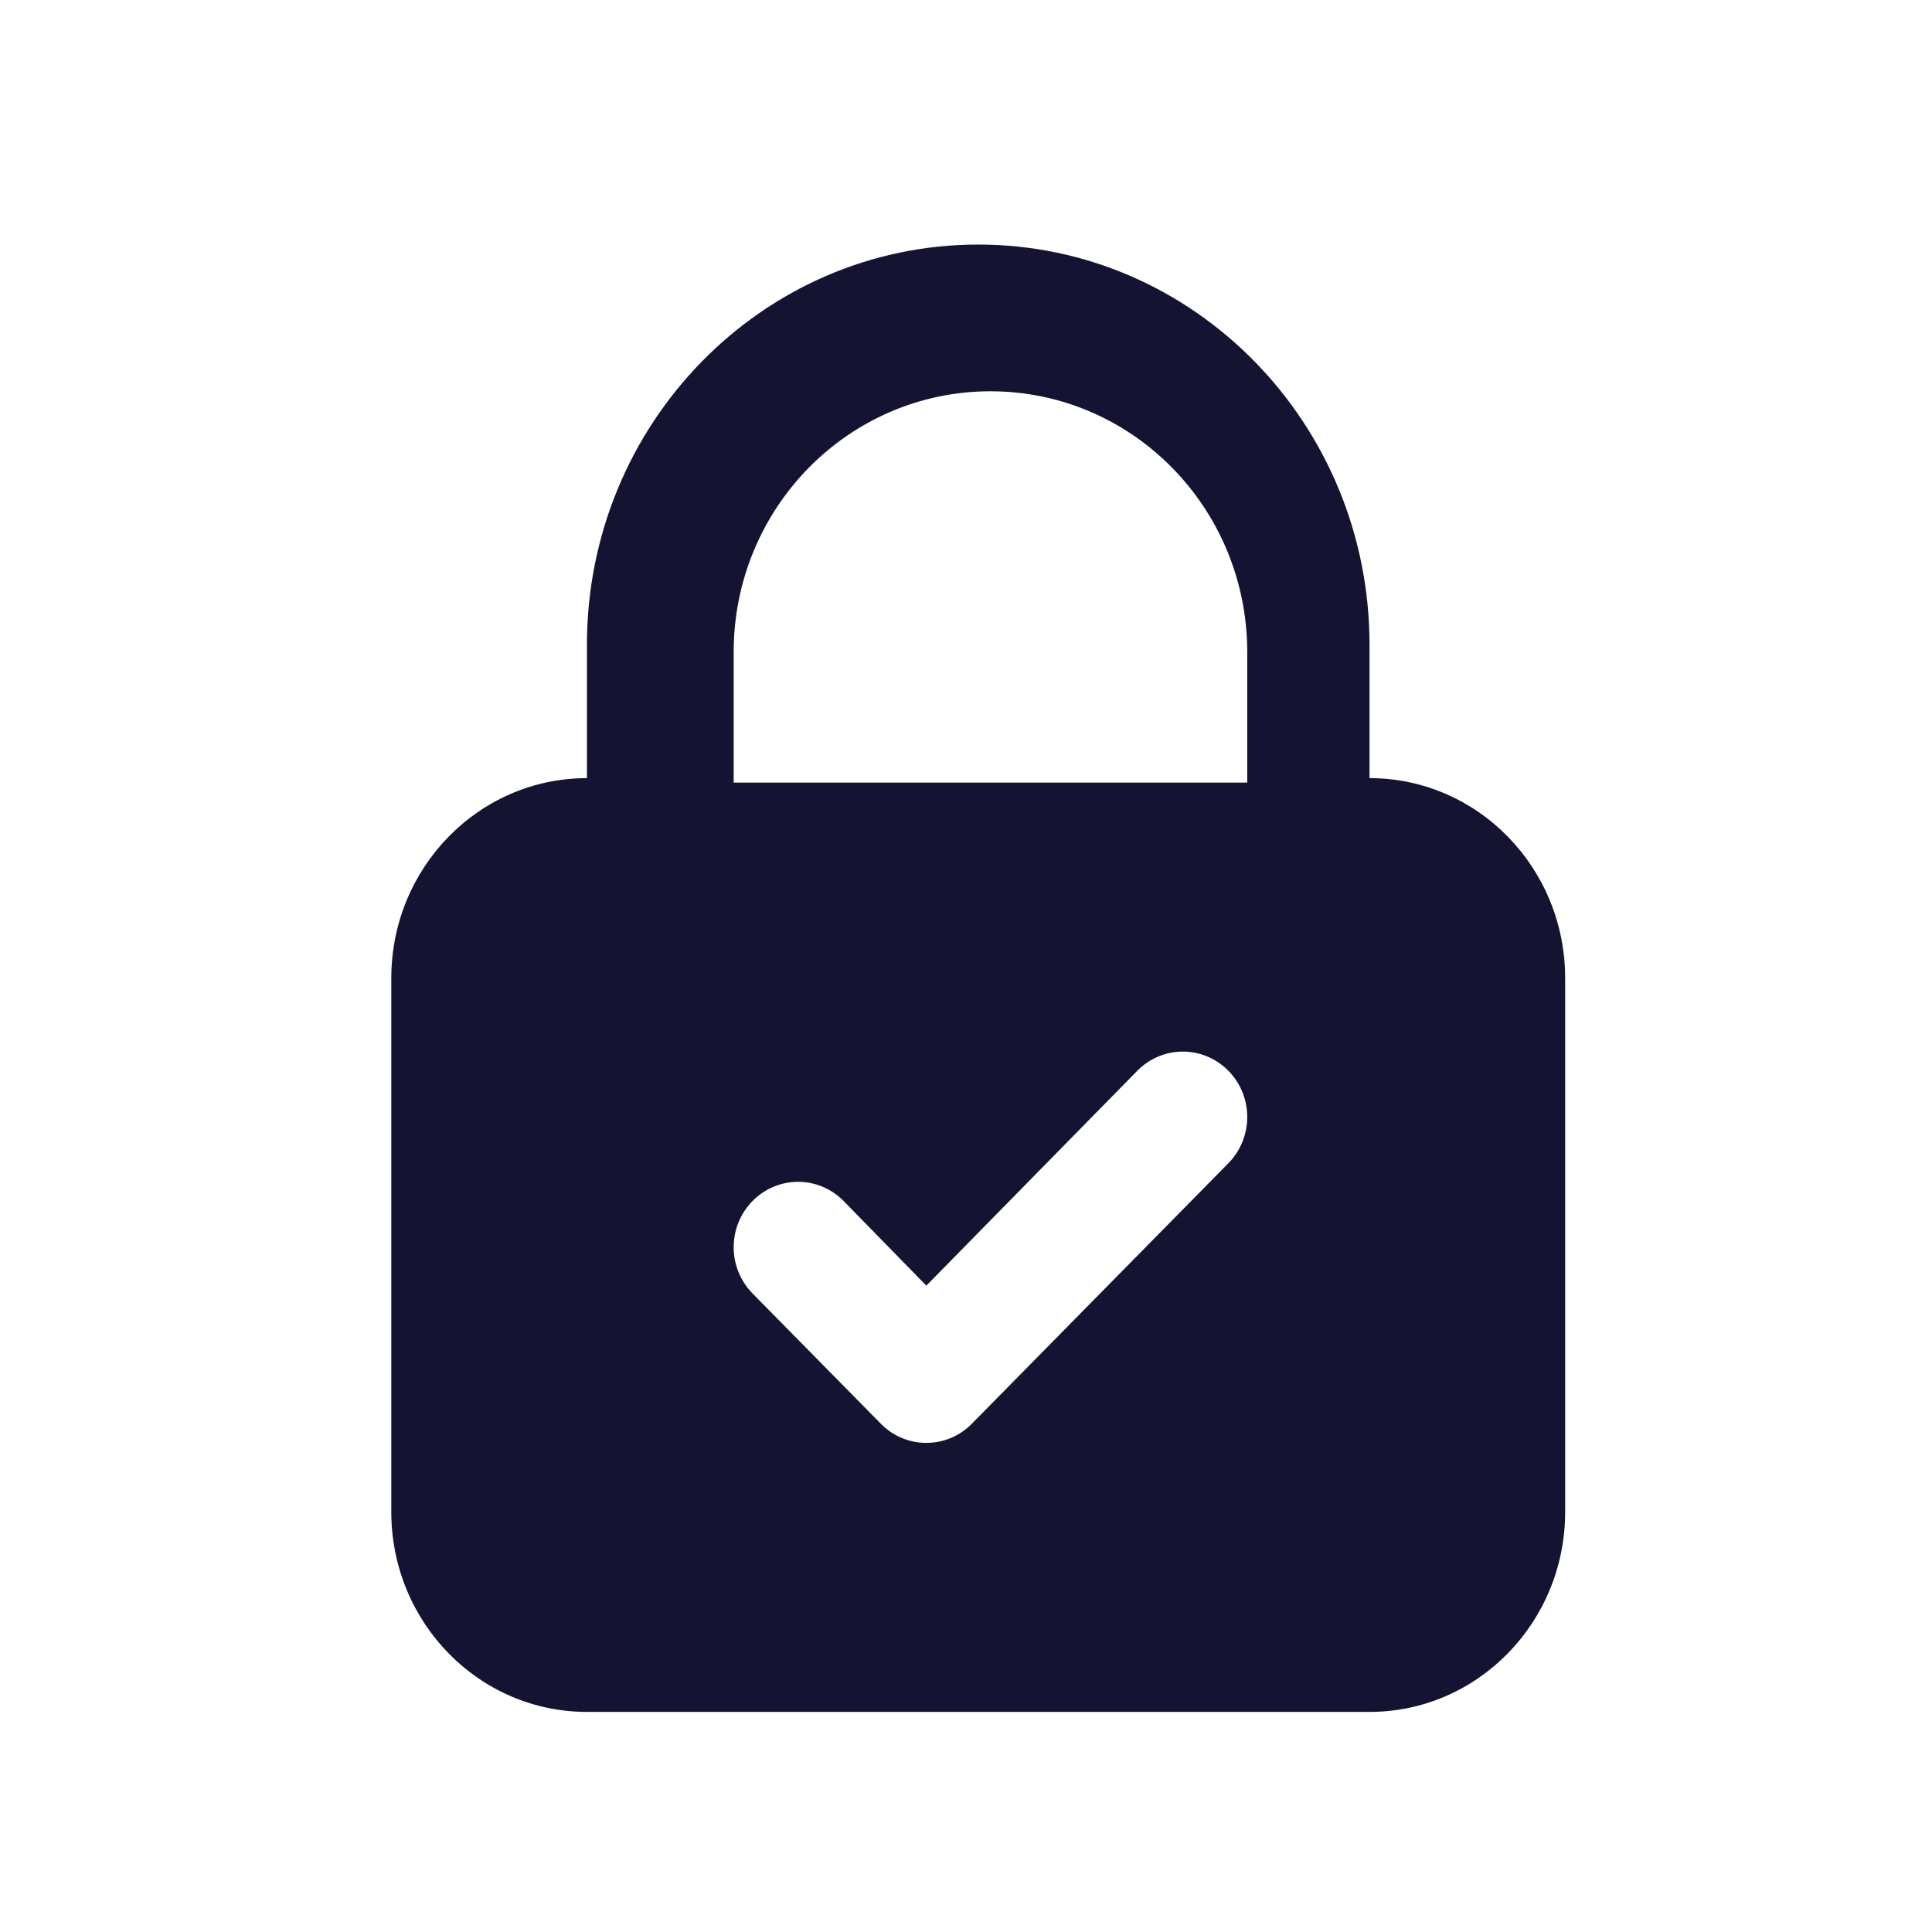
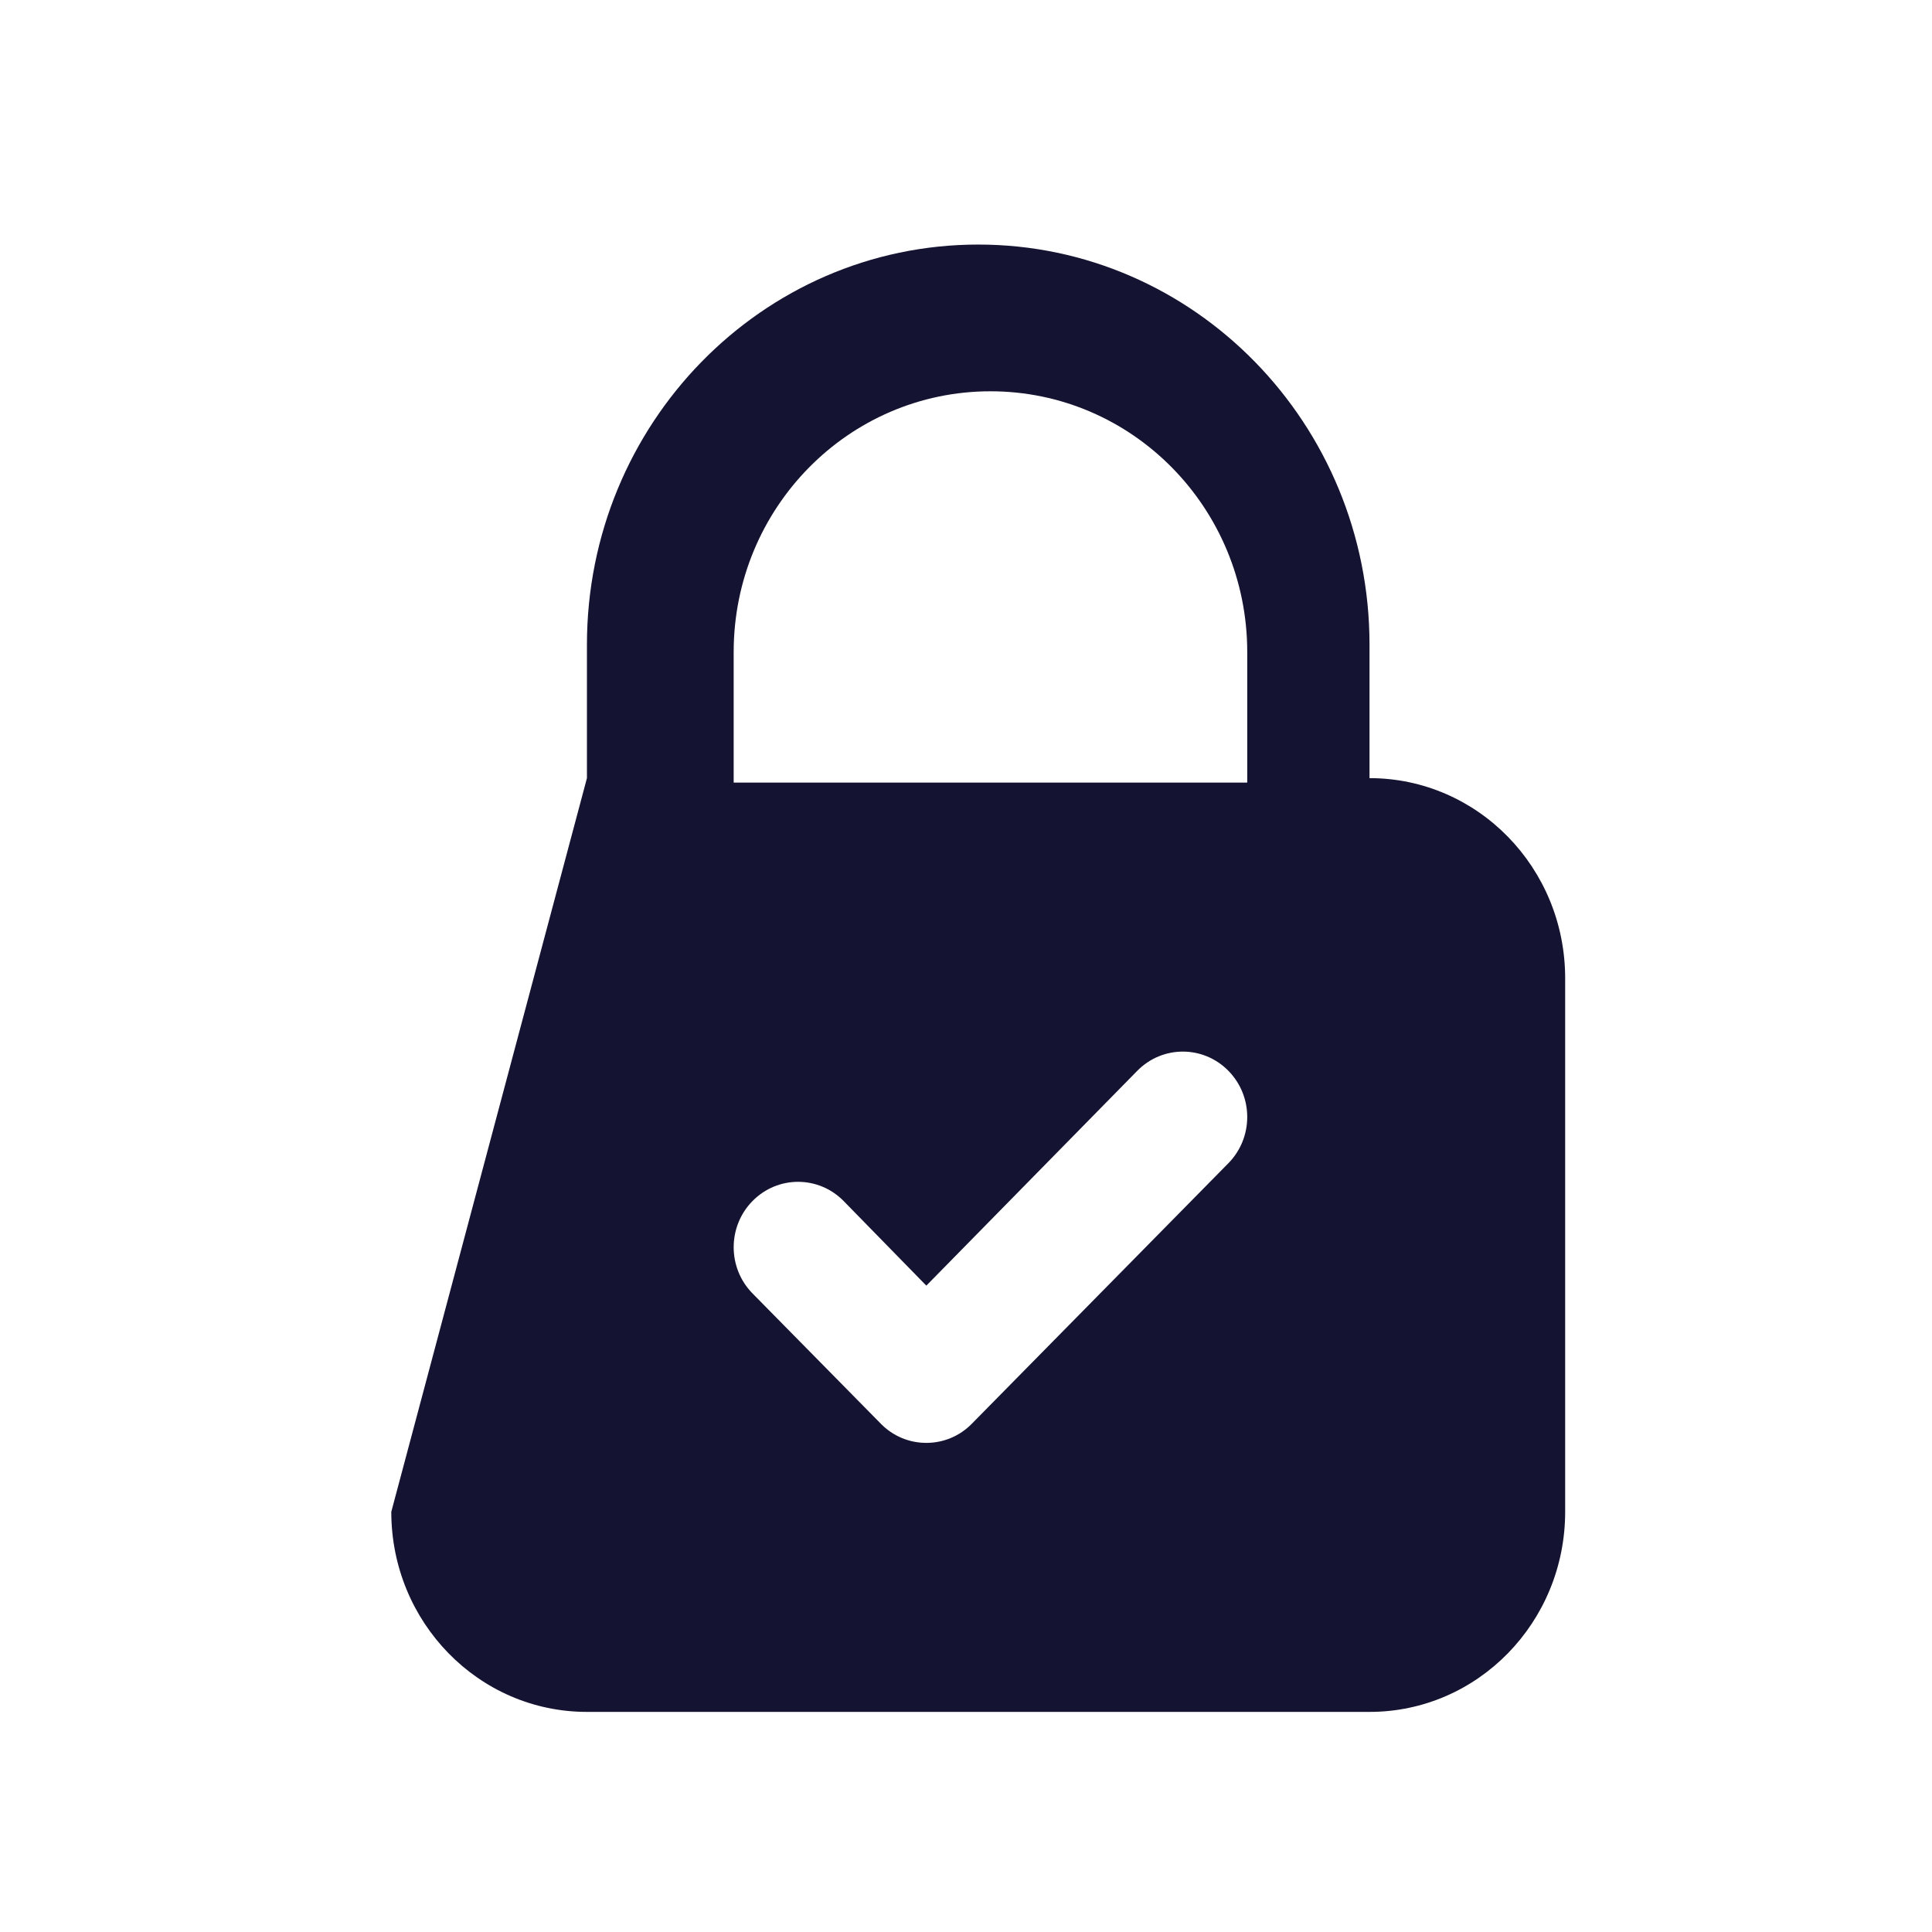
<svg xmlns="http://www.w3.org/2000/svg" width="79px" height="79px" viewBox="0 0 79 79" version="1.1">
  <title>Icon/GDPR</title>
  <g id="Icon/GDPR" stroke="none" stroke-width="1" fill="none" fill-rule="evenodd">
-     <path d="M56,31.818 L56,26.364 C56,17.33 48.833,10 40,10 C31.167,10 24,17.33 24,26.364 L24,31.818 C19.58,31.818 16,35.48 16,40 L16,61.818 C16,66.339 19.58,70 24,70 L56,70 C60.42,70 64,66.339 64,61.818 L64,40 C64,35.48 60.42,31.818 56,31.818 Z M50.228,47.565 L39.74,58.215 C39.248,58.72 38.579,59 37.878,59 C37.176,59 36.508,58.72 36.016,58.215 L30.772,52.89 C29.743,51.845 29.743,50.154 30.772,49.109 C31.801,48.064 33.466,48.064 34.495,49.109 L37.878,52.57 L46.505,43.784 C47.534,42.739 49.199,42.739 50.228,43.784 C51.257,44.829 51.257,46.52 50.228,47.565 Z M30,26.667 C30,20.773 34.699,16 40.5,16 C46.301,16 51,20.773 51,26.667 L51,32 L30,32 L30,26.667 Z" id="Shape" fill="#141432" fill-rule="nonzero" />
+     <path d="M56,31.818 L56,26.364 C56,17.33 48.833,10 40,10 C31.167,10 24,17.33 24,26.364 L24,31.818 L16,61.818 C16,66.339 19.58,70 24,70 L56,70 C60.42,70 64,66.339 64,61.818 L64,40 C64,35.48 60.42,31.818 56,31.818 Z M50.228,47.565 L39.74,58.215 C39.248,58.72 38.579,59 37.878,59 C37.176,59 36.508,58.72 36.016,58.215 L30.772,52.89 C29.743,51.845 29.743,50.154 30.772,49.109 C31.801,48.064 33.466,48.064 34.495,49.109 L37.878,52.57 L46.505,43.784 C47.534,42.739 49.199,42.739 50.228,43.784 C51.257,44.829 51.257,46.52 50.228,47.565 Z M30,26.667 C30,20.773 34.699,16 40.5,16 C46.301,16 51,20.773 51,26.667 L51,32 L30,32 L30,26.667 Z" id="Shape" fill="#141432" fill-rule="nonzero" />
  </g>
</svg>